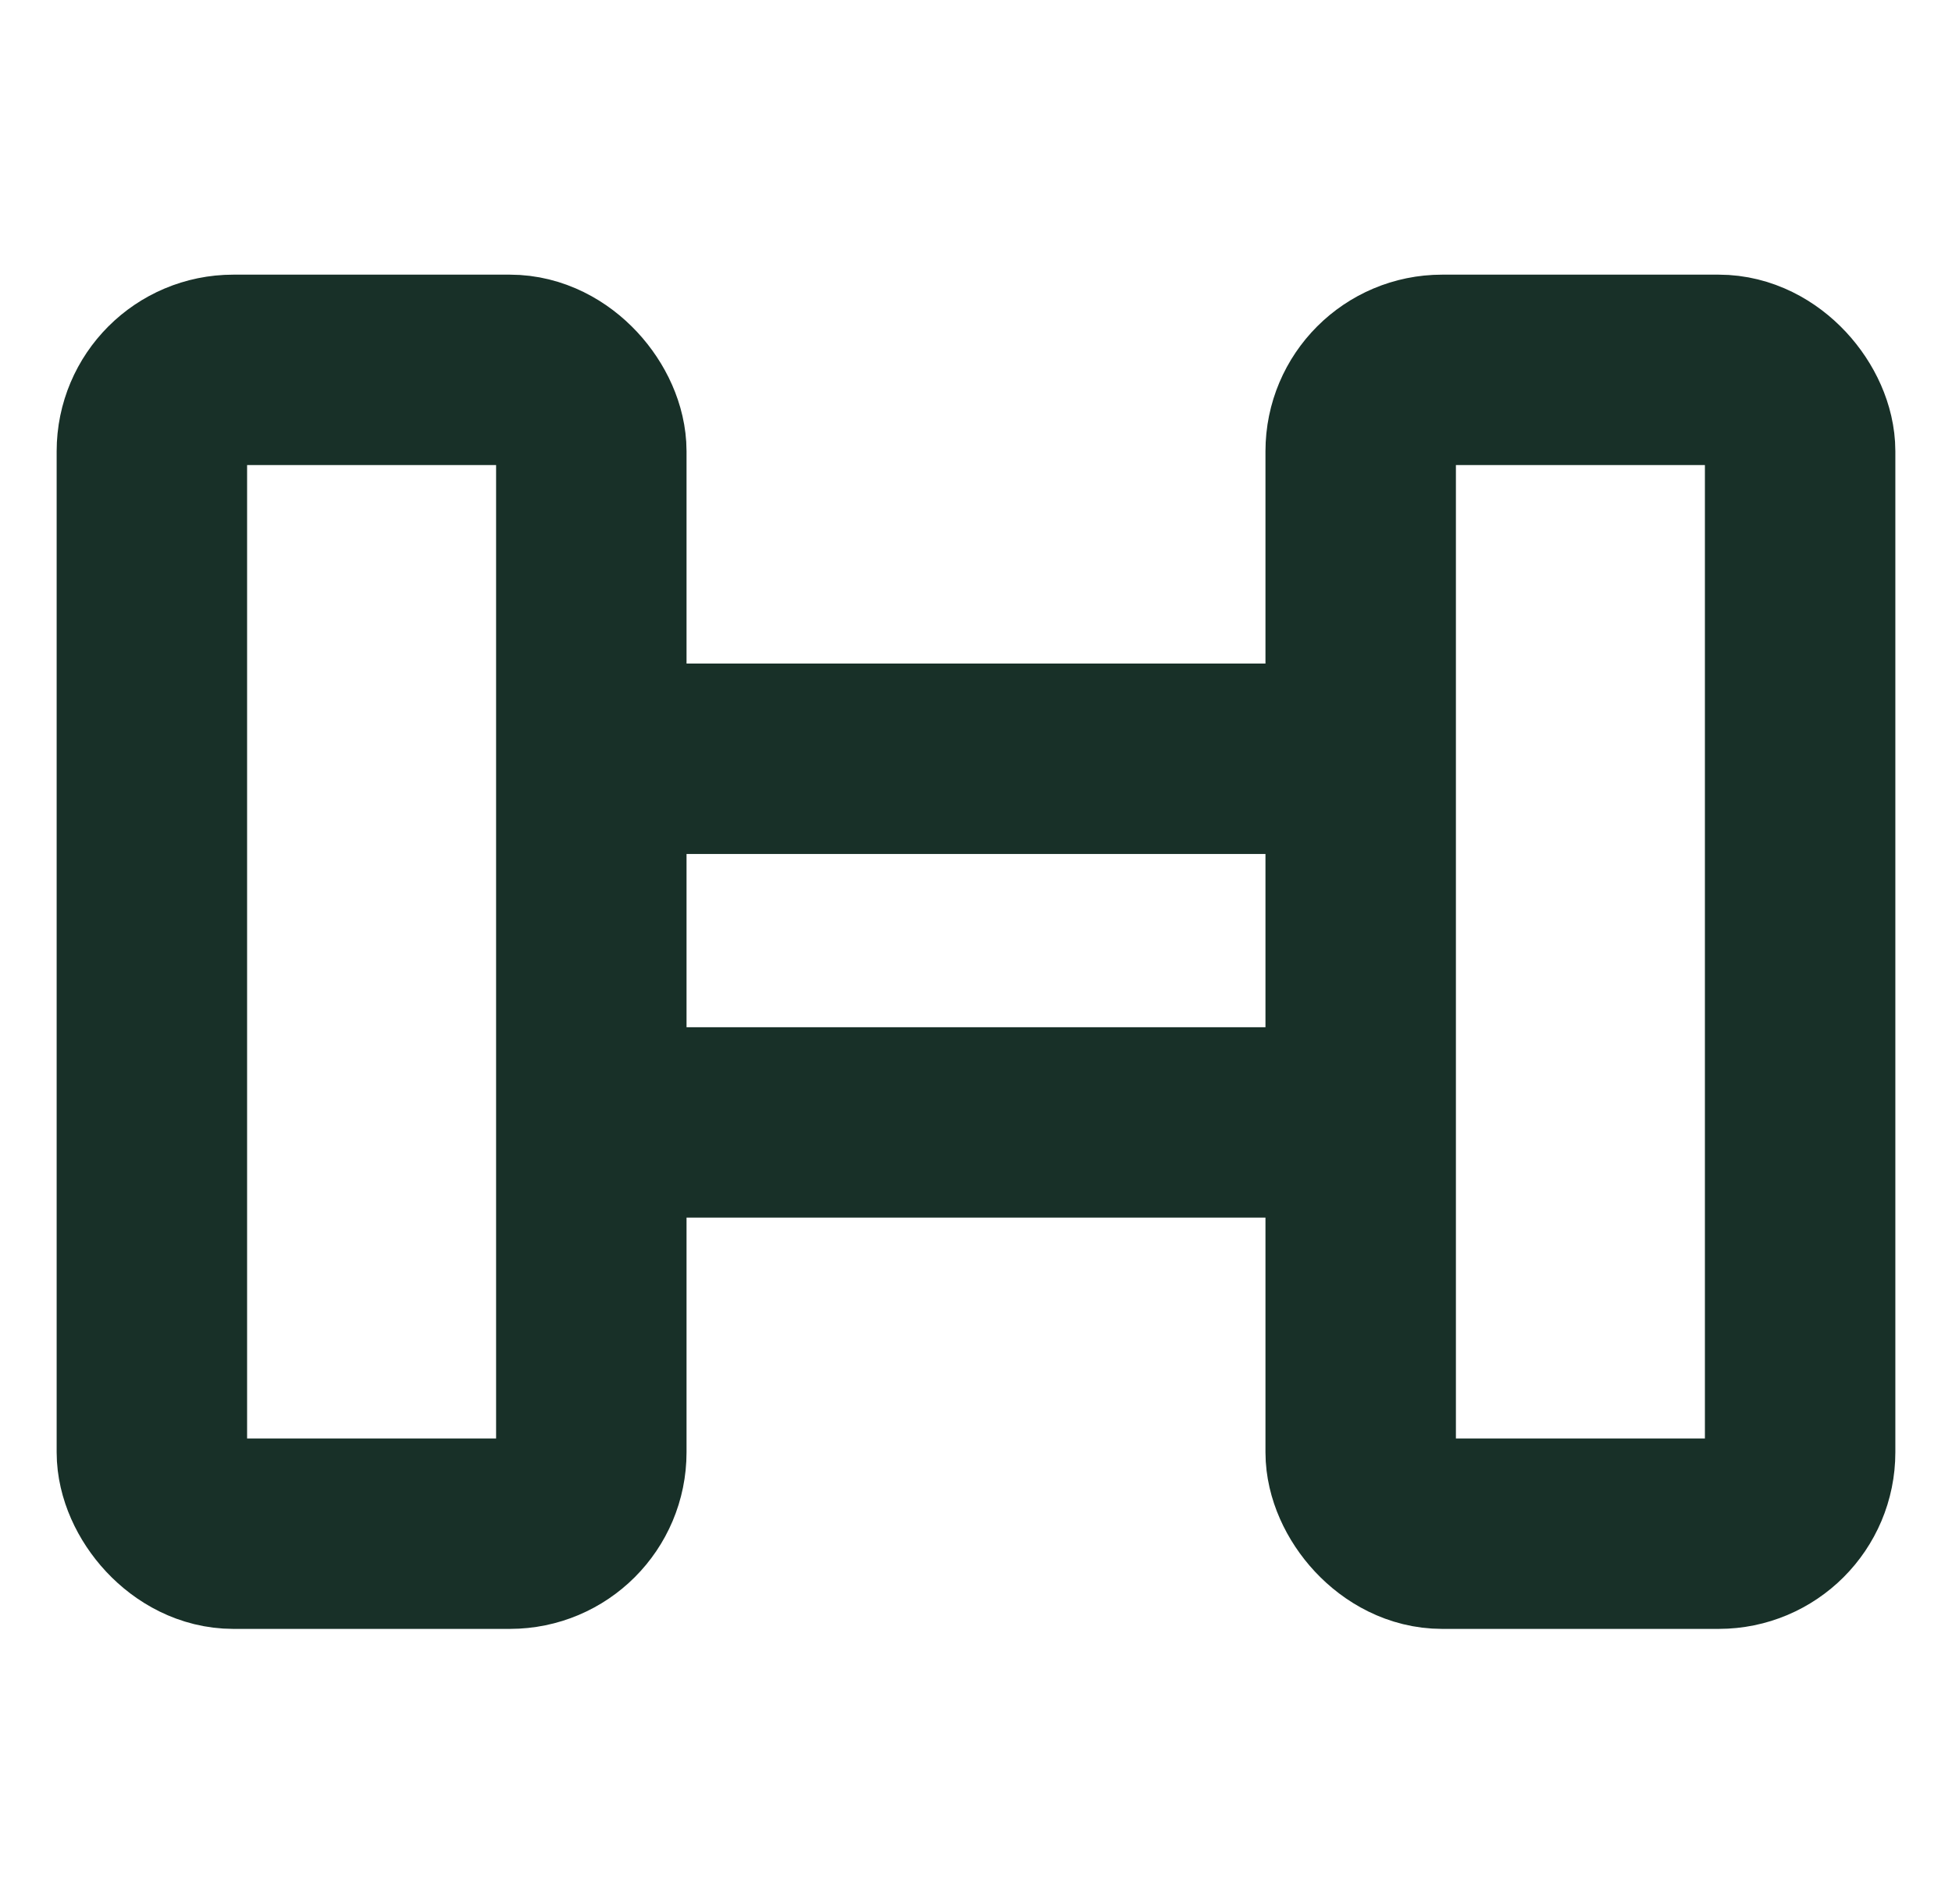
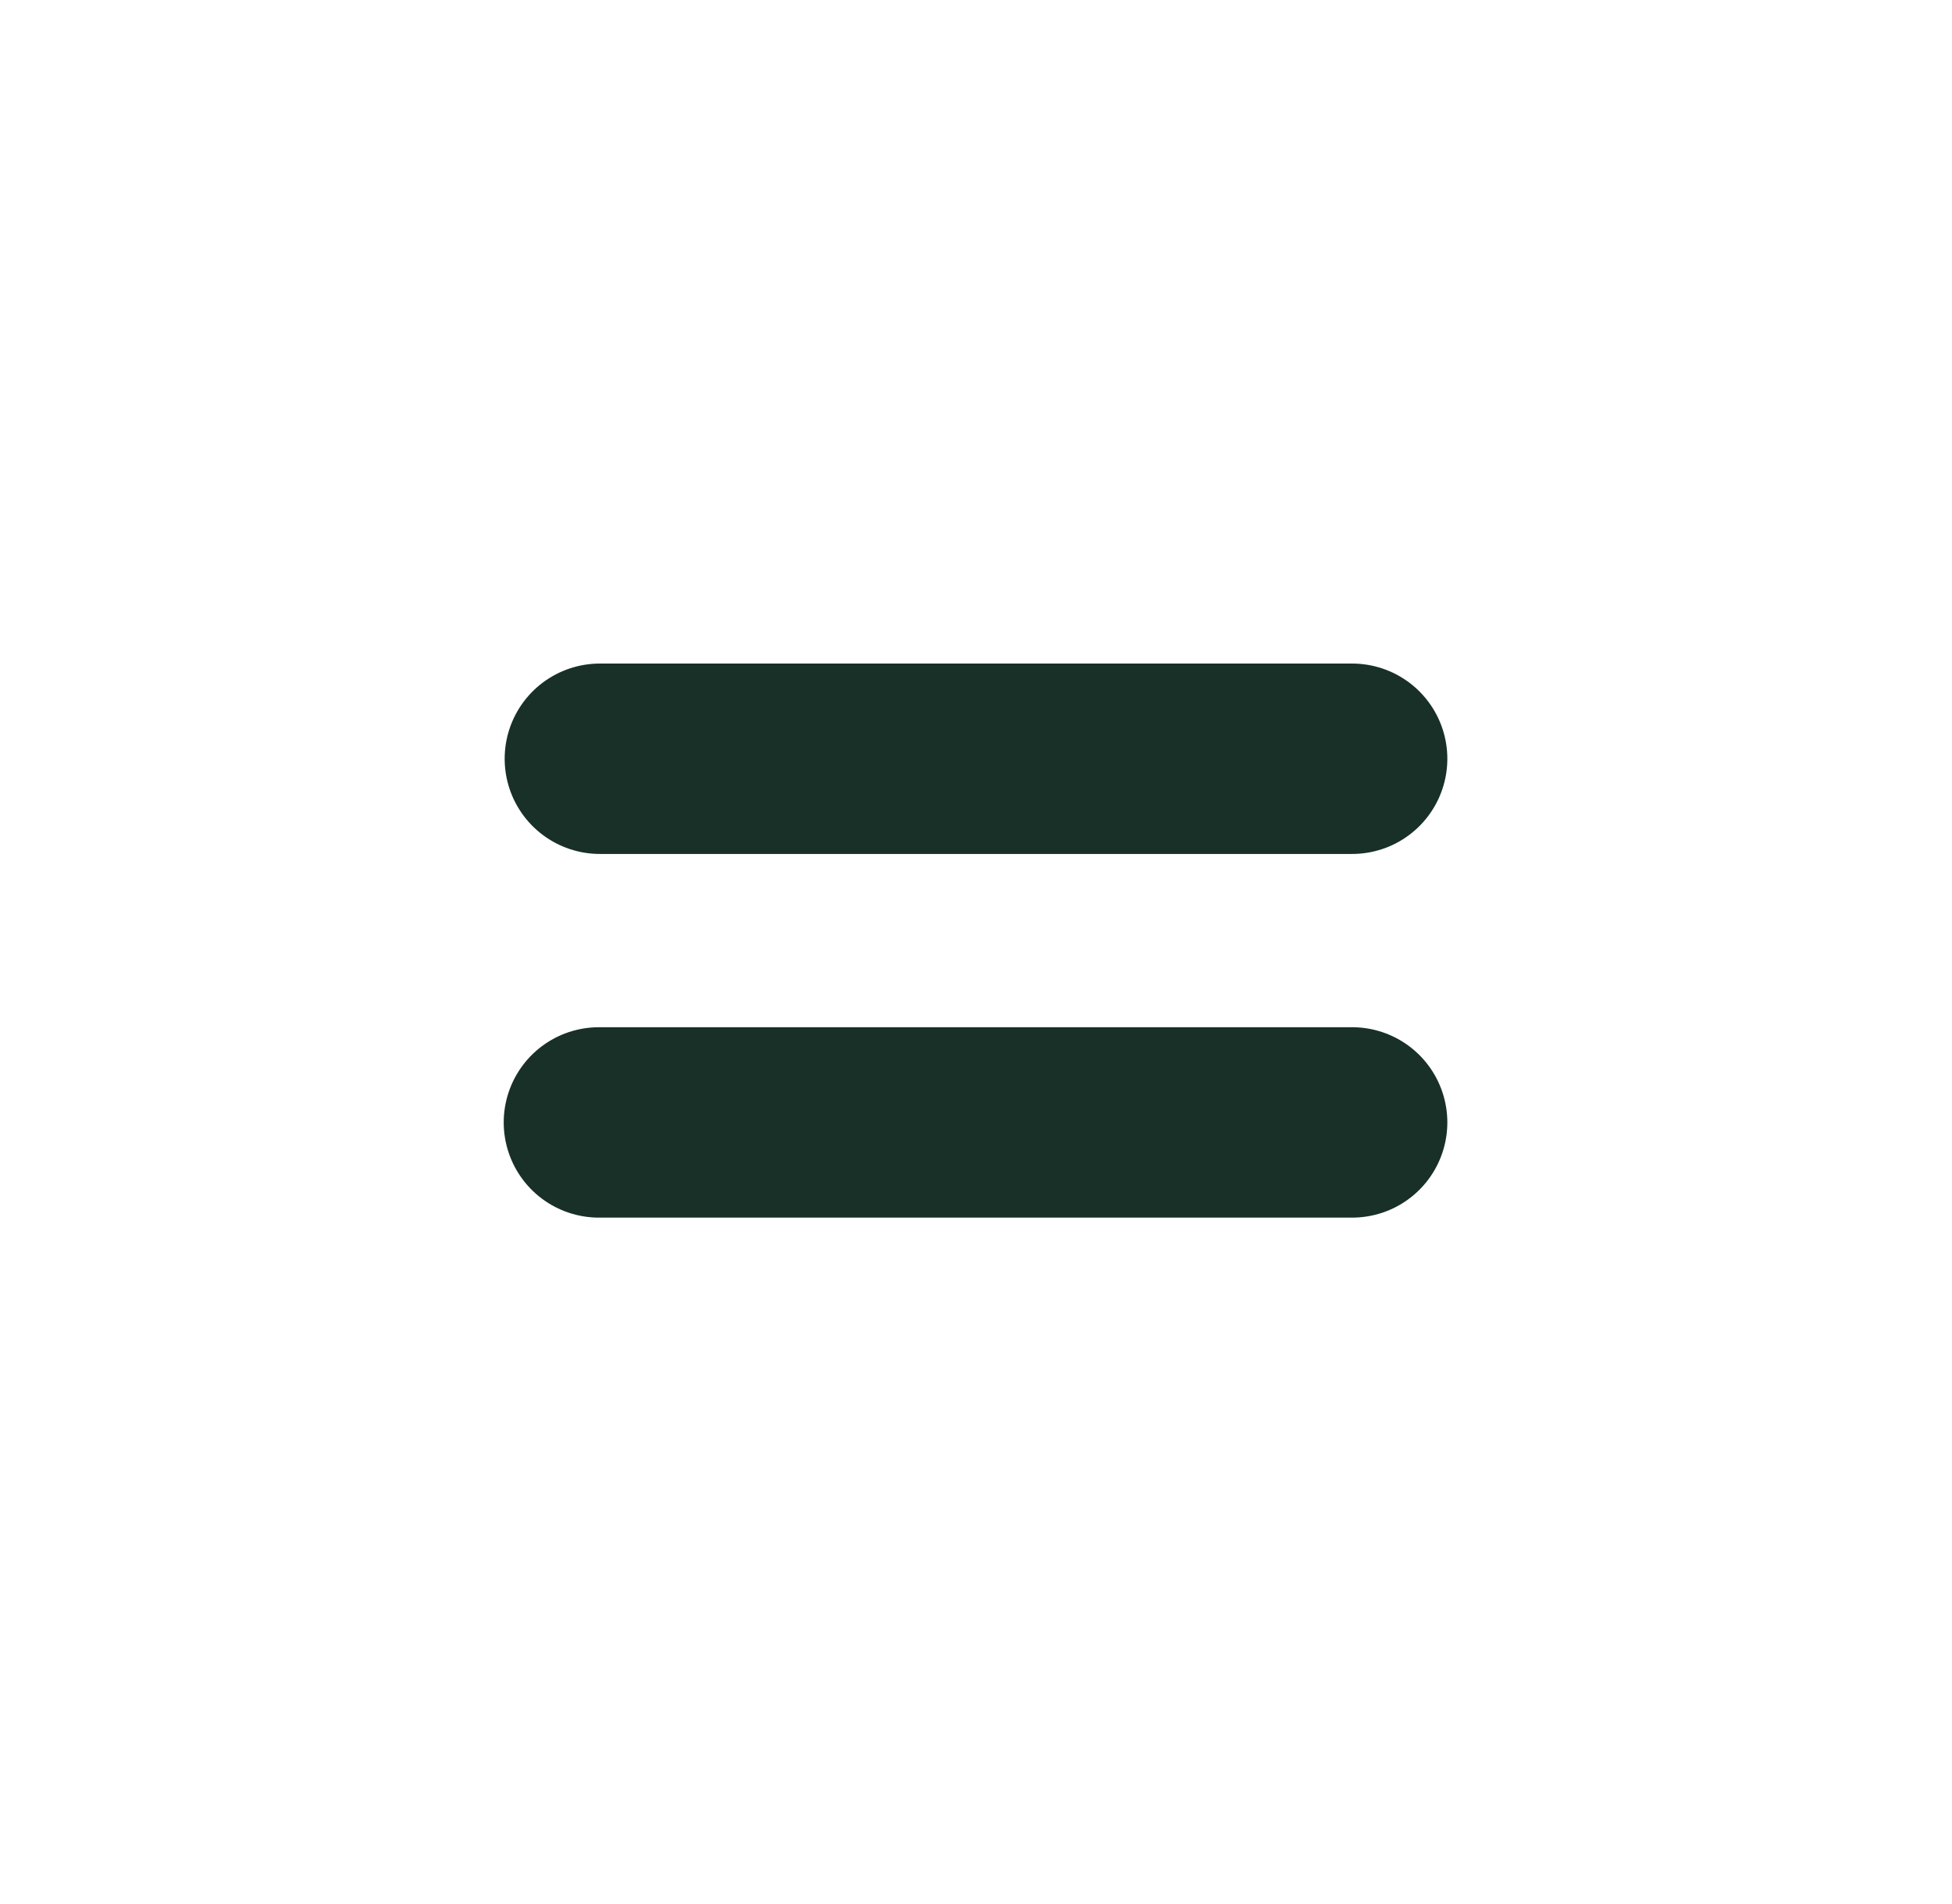
<svg xmlns="http://www.w3.org/2000/svg" id="Layer_1" version="1.1" viewBox="0 0 41 40">
  <defs>
    <style> .st0 { fill: none; stroke: #183028; stroke-linecap: round; stroke-linejoin: round; stroke-width: 4px; } </style>
  </defs>
  <g>
    <polyline class="st0" points="28.4 23.58 26.92 23.58 12.58 23.58" />
    <polyline class="st0" points="12.6 15.94 27.02 15.94 28.4 15.94" />
  </g>
-   <rect class="st0" x="3.19" y="7.77" width="9.23" height="24.45" rx="1.71" ry="1.71" />
-   <rect class="st0" x="28.58" y="7.77" width="9.23" height="24.45" rx="1.71" ry="1.71" />
</svg>